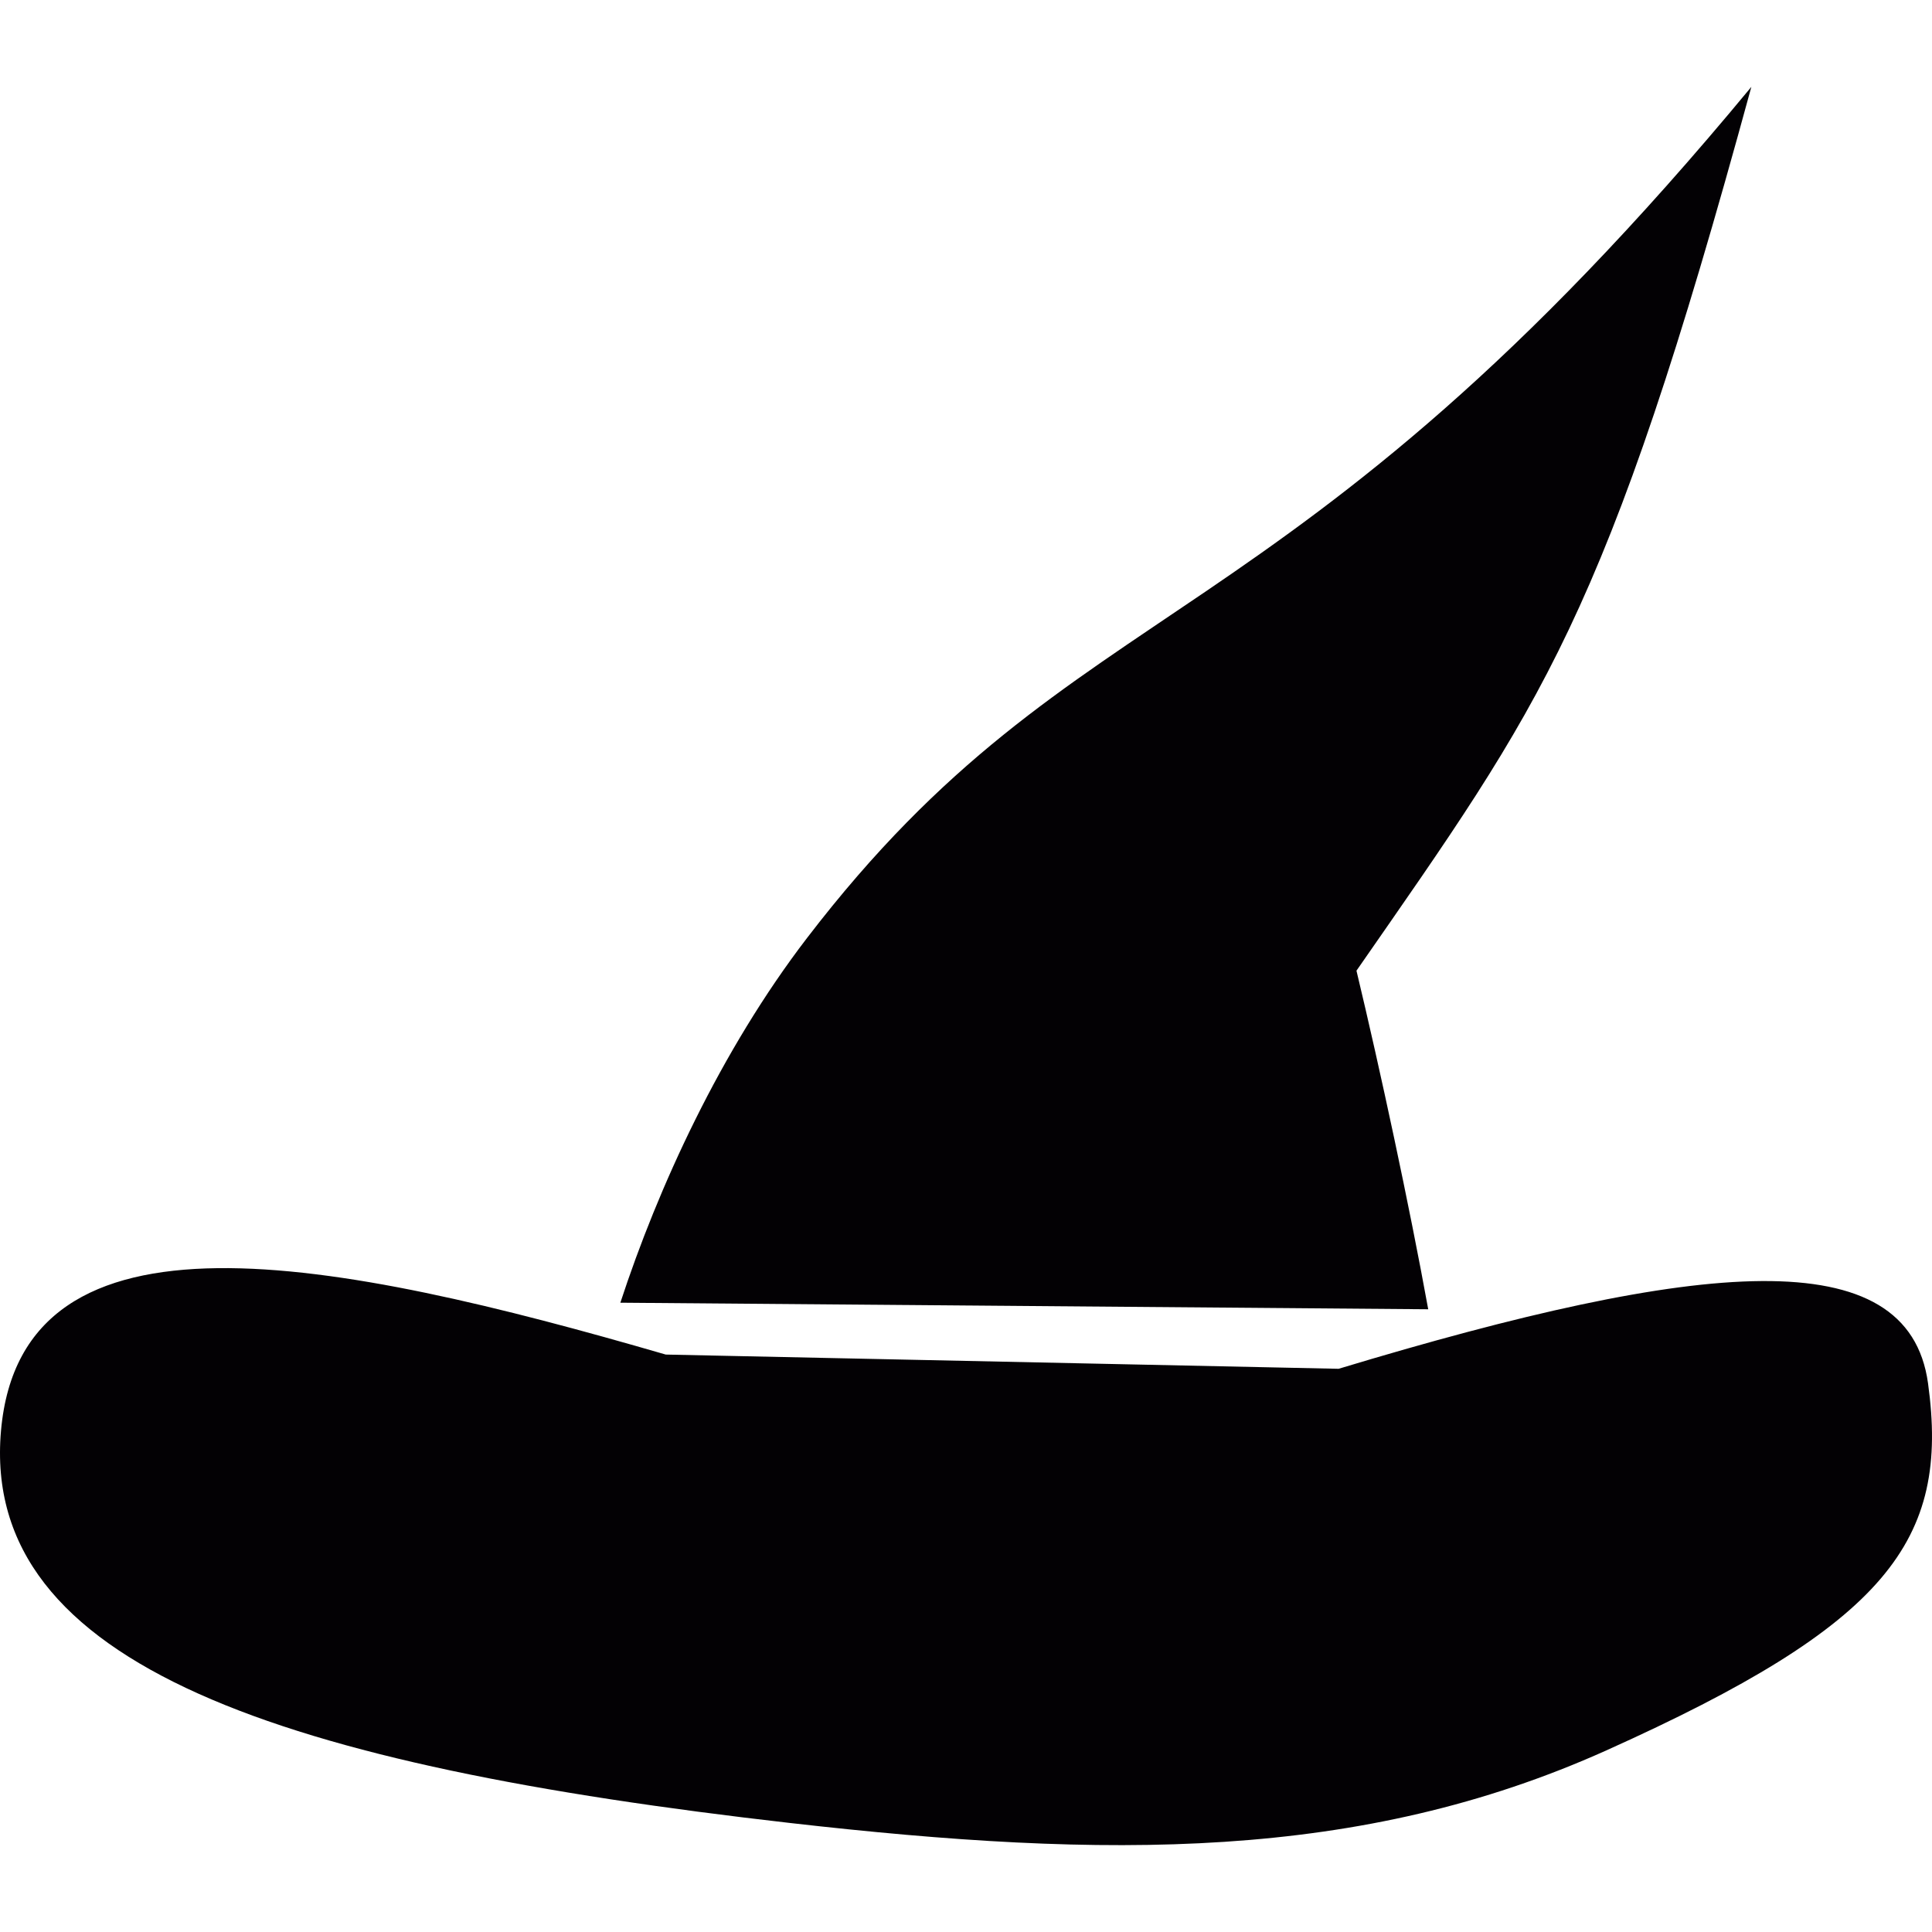
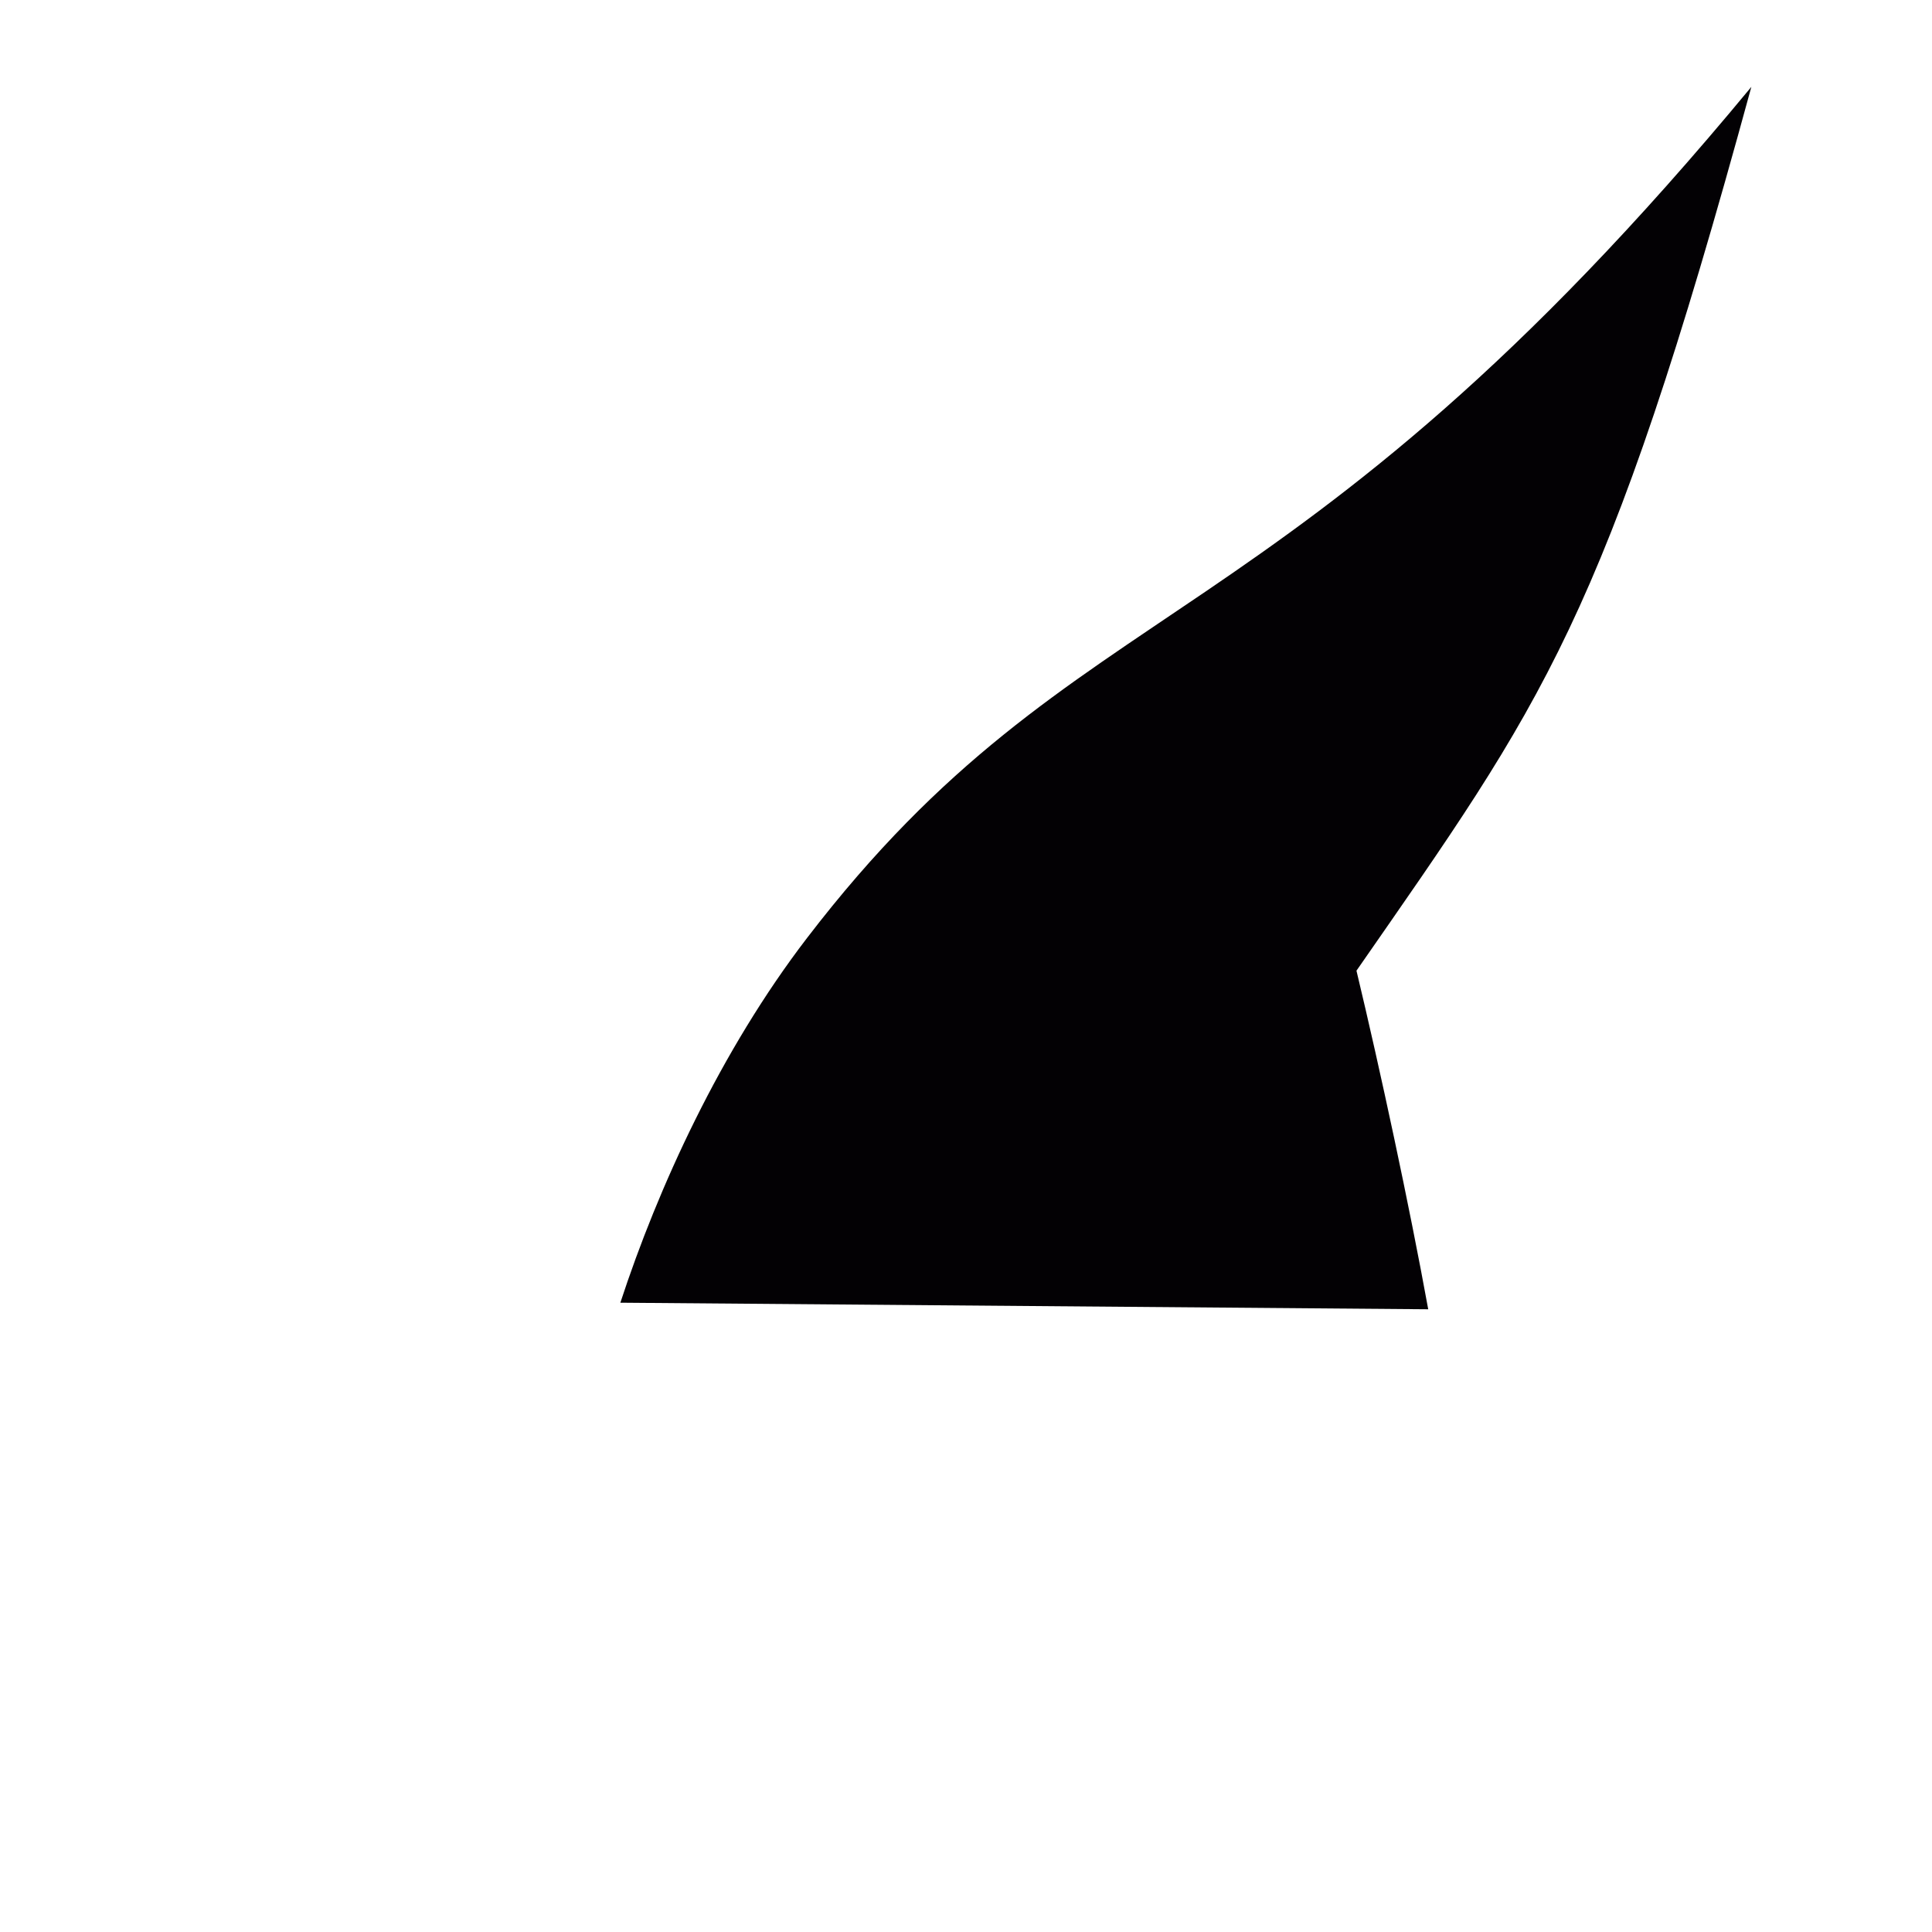
<svg xmlns="http://www.w3.org/2000/svg" height="800px" width="800px" version="1.1" id="Capa_1" viewBox="0 0 284.001 284.001" xml:space="preserve">
  <g>
    <path style="fill:#030104;" d="M91.191,191.496c5.547-16.941,14.733-37.033,27.422-53.588    c40.045-52.273,70.007-41.916,138.833-125.14c-21.5,78.853-30.634,90.422-58.047,129.922c3.488,14.556,7.771,34.476,10.547,49.771    L91.191,191.496L91.191,191.496z" />
-     <path style="fill:#030104;" d="M97.863,199.118l98.911,2.092c53.262-16.097,83.719-19.002,86.642,2.124    c3.21,23.199-6.002,35.413-47.278,53.969c-36.266,16.302-73.415,15.987-119.987,10.675C42.008,259.52-2.922,245,0.148,210.304    C3.22,175.603,49.363,185.037,97.863,199.118L97.863,199.118z" />
  </g>
</svg>